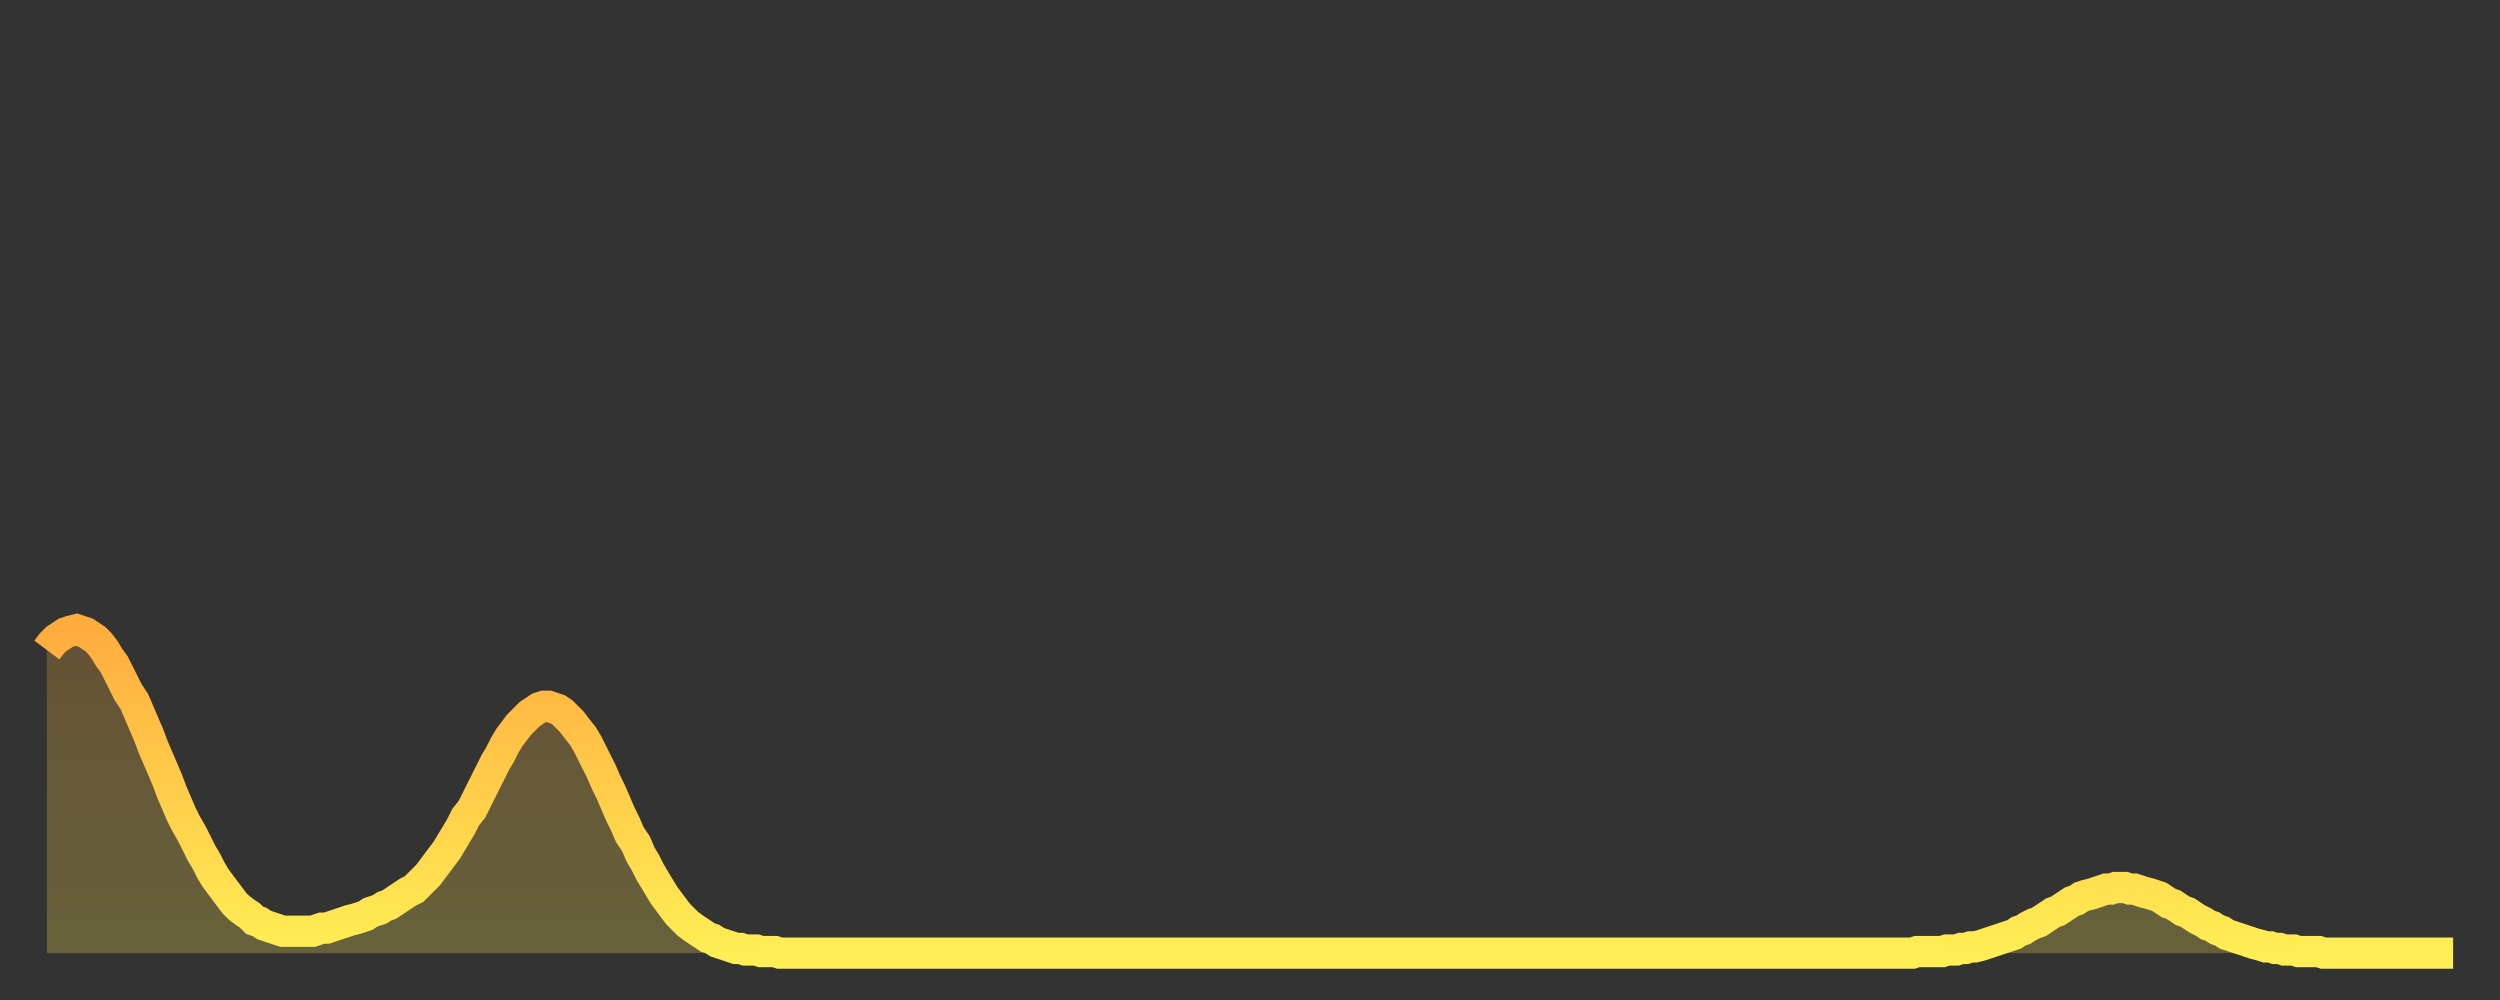
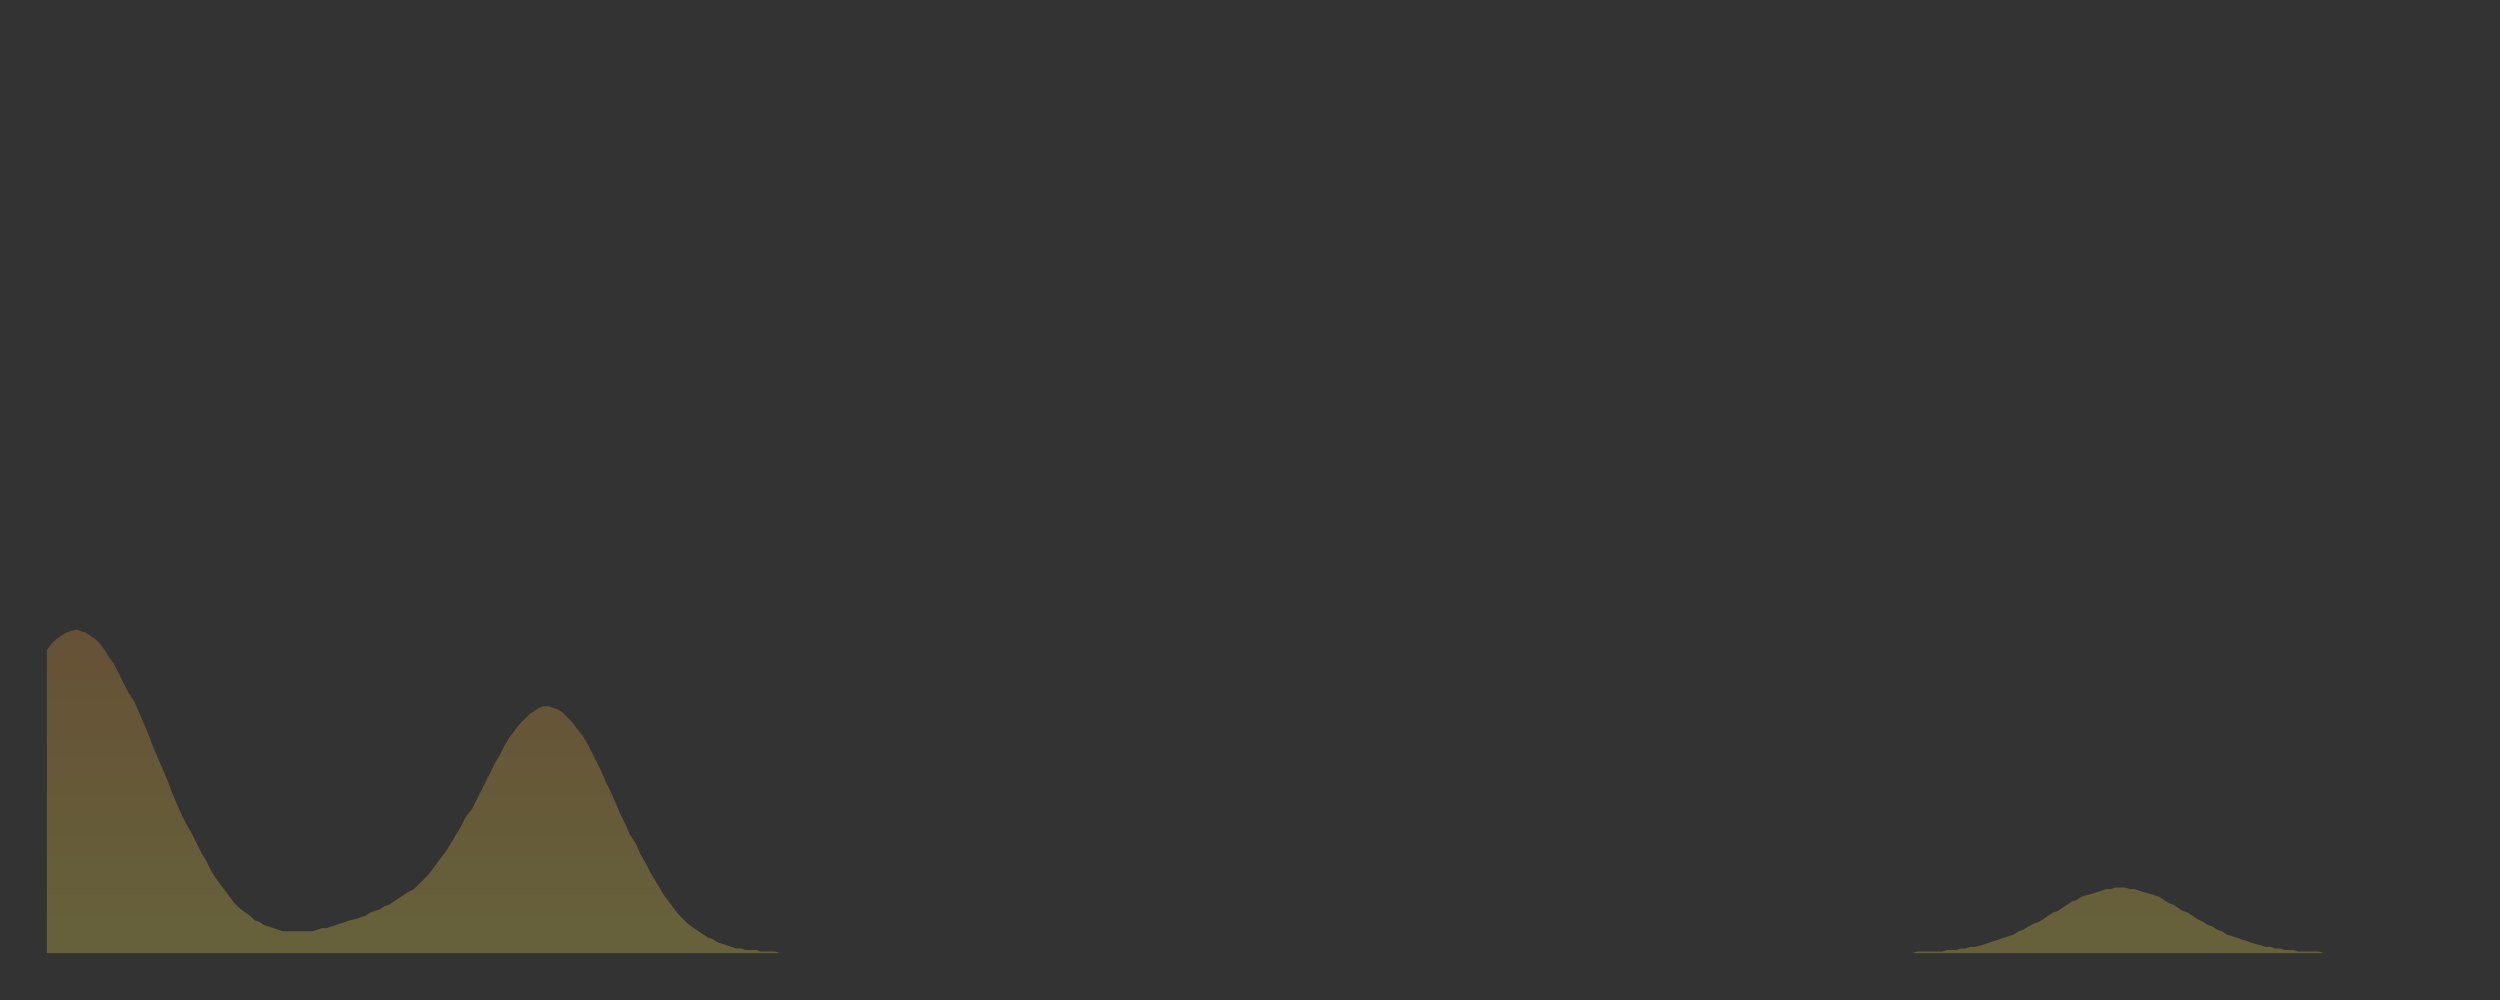
<svg xmlns="http://www.w3.org/2000/svg" baseProfile="full" height="64" version="1.1" width="160">
  <rect width="100%" height="100%" fill="#333333" stroke="none" />
  <defs>
    <linearGradient id="id7811594" x1="0" x2="0" y1="0" y2="1">
      <stop offset="0%" stop-color="#ffac3f" />
      <stop offset="50%" stop-color="#ffcd4a" />
      <stop offset="100%" stop-color="#ffee55" />
    </linearGradient>
  </defs>
  <g transform="translate(3,3)">
    <g>
-       <path d="M 0.0 38.6 0.3 38.2 0.6 37.9 0.9 37.7 1.2 37.5 1.5 37.4 1.9 37.3 2.2 37.4 2.5 37.5 2.8 37.7 3.1 37.9 3.4 38.2 3.7 38.6 4.0 39.1 4.3 39.5 4.6 40.1 4.9 40.7 5.2 41.3 5.6 41.9 5.9 42.6 6.2 43.3 6.5 44.0 6.8 44.8 7.1 45.5 7.4 46.2 7.7 46.9 8.0 47.7 8.3 48.4 8.6 49.1 8.9 49.7 9.3 50.4 9.6 51.0 9.9 51.6 10.2 52.1 10.5 52.7 10.8 53.2 11.1 53.6 11.4 54.0 11.7 54.4 12.0 54.8 12.3 55.1 12.7 55.4 13.0 55.6 13.3 55.9 13.6 56.0 13.9 56.2 14.2 56.3 14.5 56.4 14.8 56.5 15.1 56.6 15.4 56.6 15.7 56.6 16.0 56.6 16.4 56.6 16.7 56.6 17.0 56.6 17.3 56.5 17.6 56.4 17.9 56.4 18.2 56.3 18.5 56.2 18.8 56.1 19.1 56.0 19.4 55.9 19.8 55.8 20.1 55.7 20.4 55.6 20.7 55.4 21.0 55.3 21.3 55.2 21.6 55.0 21.9 54.9 22.2 54.7 22.5 54.5 22.8 54.3 23.1 54.1 23.5 53.9 23.8 53.6 24.1 53.3 24.4 53.0 24.7 52.6 25.0 52.2 25.3 51.8 25.6 51.4 25.9 50.9 26.2 50.4 26.5 49.9 26.8 49.3 27.2 48.8 27.5 48.2 27.8 47.6 28.1 47.0 28.4 46.4 28.7 45.8 29.0 45.3 29.3 44.7 29.6 44.2 29.9 43.8 30.2 43.4 30.6 43.0 30.9 42.7 31.2 42.5 31.5 42.3 31.8 42.2 32.1 42.2 32.4 42.3 32.7 42.4 33.0 42.6 33.3 42.9 33.6 43.2 33.9 43.6 34.3 44.1 34.6 44.6 34.9 45.2 35.2 45.8 35.5 46.4 35.8 47.1 36.1 47.7 36.4 48.4 36.7 49.1 37.0 49.7 37.3 50.4 37.7 51.0 38.0 51.7 38.3 52.2 38.6 52.8 38.9 53.3 39.2 53.8 39.5 54.3 39.8 54.7 40.1 55.1 40.4 55.5 40.7 55.8 41.0 56.1 41.4 56.4 41.7 56.6 42.0 56.8 42.3 57.0 42.6 57.1 42.9 57.3 43.2 57.4 43.5 57.5 43.8 57.6 44.1 57.7 44.4 57.7 44.7 57.8 45.1 57.8 45.4 57.8 45.7 57.9 46.0 57.9 46.3 57.9 46.6 57.9 46.9 58.0 47.2 58.0 47.5 58.0 47.8 58.0 48.1 58.0 48.5 58.0 48.8 58.0 49.1 58.0 49.4 58.0 49.7 58.0 50.0 58.0 50.3 58.0 50.6 58.0 50.9 58.0 51.2 58.0 51.5 58.0 51.8 58.0 52.2 58.0 52.5 58.0 52.8 58.0 53.1 58.0 53.4 58.0 53.7 58.0 54.0 58.0 54.3 58.0 54.6 58.0 54.9 58.0 55.2 58.0 55.6 58.0 55.9 58.0 56.2 58.0 56.5 58.0 56.8 58.0 57.1 58.0 57.4 58.0 57.7 58.0 58.0 58.0 58.3 58.0 58.6 58.0 58.9 58.0 59.3 58.0 59.6 58.0 59.9 58.0 60.2 58.0 60.5 58.0 60.8 58.0 61.1 58.0 61.4 58.0 61.7 58.0 62.0 58.0 62.3 58.0 62.6 58.0 63.0 58.0 63.3 58.0 63.6 58.0 63.9 58.0 64.2 58.0 64.5 58.0 64.8 58.0 65.1 58.0 65.4 58.0 65.7 58.0 66.0 58.0 66.4 58.0 66.7 58.0 67.0 58.0 67.3 58.0 67.6 58.0 67.9 58.0 68.2 58.0 68.5 58.0 68.8 58.0 69.1 58.0 69.4 58.0 69.7 58.0 70.1 58.0 70.4 58.0 70.7 58.0 71.0 58.0 71.3 58.0 71.6 58.0 71.9 58.0 72.2 58.0 72.5 58.0 72.8 58.0 73.1 58.0 73.5 58.0 73.8 58.0 74.1 58.0 74.4 58.0 74.7 58.0 75.0 58.0 75.3 58.0 75.6 58.0 75.9 58.0 76.2 58.0 76.5 58.0 76.8 58.0 77.2 58.0 77.5 58.0 77.8 58.0 78.1 58.0 78.4 58.0 78.7 58.0 79.0 58.0 79.3 58.0 79.6 58.0 79.9 58.0 80.2 58.0 80.5 58.0 80.9 58.0 81.2 58.0 81.5 58.0 81.8 58.0 82.1 58.0 82.4 58.0 82.7 58.0 83.0 58.0 83.3 58.0 83.6 58.0 83.9 58.0 84.3 58.0 84.6 58.0 84.9 58.0 85.2 58.0 85.5 58.0 85.8 58.0 86.1 58.0 86.4 58.0 86.7 58.0 87.0 58.0 87.3 58.0 87.6 58.0 88.0 58.0 88.3 58.0 88.6 58.0 88.9 58.0 89.2 58.0 89.5 58.0 89.8 58.0 90.1 58.0 90.4 58.0 90.7 58.0 91.0 58.0 91.4 58.0 91.7 58.0 92.0 58.0 92.3 58.0 92.6 58.0 92.9 58.0 93.2 58.0 93.5 58.0 93.8 58.0 94.1 58.0 94.4 58.0 94.7 58.0 95.1 58.0 95.4 58.0 95.7 58.0 96.0 58.0 96.3 58.0 96.6 58.0 96.9 58.0 97.2 58.0 97.5 58.0 97.8 58.0 98.1 58.0 98.4 58.0 98.8 58.0 99.1 58.0 99.4 58.0 99.7 58.0 100.0 58.0 100.3 58.0 100.6 58.0 100.9 58.0 101.2 58.0 101.5 58.0 101.8 58.0 102.2 58.0 102.5 58.0 102.8 58.0 103.1 58.0 103.4 58.0 103.7 58.0 104.0 58.0 104.3 58.0 104.6 58.0 104.9 58.0 105.2 58.0 105.5 58.0 105.9 58.0 106.2 58.0 106.5 58.0 106.8 58.0 107.1 58.0 107.4 58.0 107.7 58.0 108.0 58.0 108.3 58.0 108.6 58.0 108.9 58.0 109.3 58.0 109.6 58.0 109.9 58.0 110.2 58.0 110.5 58.0 110.8 58.0 111.1 58.0 111.4 58.0 111.7 58.0 112.0 58.0 112.3 58.0 112.6 58.0 113.0 58.0 113.3 58.0 113.6 58.0 113.9 58.0 114.2 58.0 114.5 58.0 114.8 58.0 115.1 58.0 115.4 58.0 115.7 58.0 116.0 58.0 116.3 58.0 116.7 58.0 117.0 58.0 117.3 58.0 117.6 58.0 117.9 58.0 118.2 58.0 118.5 58.0 118.8 58.0 119.1 58.0 119.4 58.0 119.7 57.9 120.1 57.9 120.4 57.9 120.7 57.9 121.0 57.9 121.3 57.9 121.6 57.8 121.9 57.8 122.2 57.8 122.5 57.7 122.8 57.7 123.1 57.6 123.4 57.6 123.8 57.5 124.1 57.4 124.4 57.3 124.7 57.2 125.0 57.1 125.3 57.0 125.6 56.9 125.9 56.8 126.2 56.6 126.5 56.5 126.8 56.3 127.2 56.1 127.5 56.0 127.8 55.8 128.1 55.6 128.4 55.4 128.7 55.3 129.0 55.1 129.3 54.9 129.6 54.7 129.9 54.6 130.2 54.4 130.5 54.3 130.9 54.2 131.2 54.1 131.5 54.0 131.8 53.9 132.1 53.9 132.4 53.8 132.7 53.8 133.0 53.8 133.3 53.9 133.6 53.9 133.9 54.0 134.2 54.1 134.6 54.2 134.9 54.3 135.2 54.4 135.5 54.6 135.8 54.8 136.1 54.9 136.4 55.1 136.7 55.3 137.0 55.4 137.3 55.6 137.6 55.8 138.0 56.0 138.3 56.2 138.6 56.3 138.9 56.5 139.2 56.6 139.5 56.8 139.8 56.9 140.1 57.0 140.4 57.1 140.7 57.2 141.0 57.3 141.3 57.4 141.7 57.5 142.0 57.6 142.3 57.6 142.6 57.7 142.9 57.7 143.2 57.8 143.5 57.8 143.8 57.8 144.1 57.9 144.4 57.9 144.7 57.9 145.1 57.9 145.4 57.9 145.7 58.0 146.0 58.0 146.3 58.0 146.6 58.0 146.9 58.0 147.2 58.0 147.5 58.0 147.8 58.0 148.1 58.0 148.4 58.0 148.8 58.0 149.1 58.0 149.4 58.0 149.7 58.0 150.0 58.0 150.3 58.0 150.6 58.0 150.9 58.0 151.2 58.0 151.5 58.0 151.8 58.0 152.1 58.0 152.5 58.0 152.8 58.0 153.1 58.0 153.4 58.0 153.7 58.0 154.0 58.0" fill="none" id="graph-curve" opacity="1" stroke="url(#id7811594)" stroke-width="2" />
      <path d="M 0 58 L 0.0 38.6 0.3 38.2 0.6 37.9 0.9 37.7 1.2 37.5 1.5 37.4 1.9 37.3 2.2 37.4 2.5 37.5 2.8 37.7 3.1 37.9 3.4 38.2 3.7 38.6 4.0 39.1 4.3 39.5 4.6 40.1 4.9 40.7 5.2 41.3 5.6 41.9 5.9 42.6 6.2 43.3 6.5 44.0 6.8 44.8 7.1 45.5 7.4 46.2 7.7 46.9 8.0 47.7 8.3 48.4 8.6 49.1 8.9 49.7 9.3 50.4 9.6 51.0 9.9 51.6 10.2 52.1 10.5 52.7 10.8 53.2 11.1 53.6 11.4 54.0 11.7 54.4 12.0 54.8 12.3 55.1 12.7 55.4 13.0 55.6 13.3 55.9 13.6 56.0 13.9 56.2 14.2 56.3 14.5 56.4 14.8 56.5 15.1 56.6 15.4 56.6 15.7 56.6 16.0 56.6 16.4 56.6 16.7 56.6 17.0 56.6 17.3 56.5 17.6 56.4 17.9 56.4 18.2 56.3 18.5 56.2 18.8 56.1 19.1 56.0 19.4 55.9 19.8 55.8 20.1 55.7 20.4 55.6 20.7 55.4 21.0 55.3 21.3 55.2 21.6 55.0 21.9 54.9 22.2 54.7 22.5 54.5 22.8 54.3 23.1 54.1 23.5 53.9 23.8 53.6 24.1 53.3 24.4 53.0 24.7 52.6 25.0 52.2 25.3 51.8 25.6 51.4 25.9 50.9 26.2 50.4 26.5 49.9 26.8 49.3 27.2 48.8 27.5 48.2 27.8 47.6 28.1 47.0 28.4 46.4 28.7 45.8 29.0 45.3 29.3 44.7 29.6 44.2 29.9 43.8 30.2 43.4 30.6 43.0 30.9 42.7 31.2 42.5 31.5 42.3 31.8 42.2 32.1 42.2 32.4 42.3 32.7 42.4 33.0 42.6 33.3 42.9 33.6 43.2 33.9 43.6 34.3 44.1 34.6 44.6 34.9 45.2 35.2 45.8 35.5 46.4 35.8 47.1 36.1 47.7 36.4 48.4 36.7 49.1 37.0 49.7 37.3 50.4 37.7 51.0 38.0 51.7 38.3 52.2 38.6 52.8 38.9 53.3 39.2 53.8 39.5 54.3 39.8 54.7 40.1 55.1 40.4 55.5 40.7 55.8 41.0 56.1 41.4 56.4 41.7 56.6 42.0 56.8 42.3 57.0 42.6 57.1 42.9 57.3 43.2 57.4 43.5 57.5 43.8 57.6 44.1 57.7 44.4 57.7 44.7 57.8 45.1 57.8 45.4 57.8 45.7 57.9 46.0 57.9 46.3 57.9 46.6 57.9 46.9 58.0 47.2 58.0 47.5 58.0 47.8 58.0 48.1 58.0 48.5 58.0 48.8 58.0 49.1 58.0 49.4 58.0 49.7 58.0 50.0 58.0 50.3 58.0 50.6 58.0 50.9 58.0 51.2 58.0 51.5 58.0 51.8 58.0 52.2 58.0 52.5 58.0 52.8 58.0 53.1 58.0 53.4 58.0 53.7 58.0 54.0 58.0 54.3 58.0 54.6 58.0 54.9 58.0 55.2 58.0 55.6 58.0 55.9 58.0 56.2 58.0 56.5 58.0 56.8 58.0 57.1 58.0 57.4 58.0 57.7 58.0 58.0 58.0 58.3 58.0 58.6 58.0 58.9 58.0 59.3 58.0 59.6 58.0 59.9 58.0 60.2 58.0 60.5 58.0 60.8 58.0 61.1 58.0 61.4 58.0 61.7 58.0 62.0 58.0 62.3 58.0 62.6 58.0 63.0 58.0 63.3 58.0 63.6 58.0 63.9 58.0 64.2 58.0 64.5 58.0 64.8 58.0 65.1 58.0 65.4 58.0 65.7 58.0 66.0 58.0 66.4 58.0 66.7 58.0 67.0 58.0 67.3 58.0 67.6 58.0 67.9 58.0 68.2 58.0 68.5 58.0 68.8 58.0 69.1 58.0 69.4 58.0 69.7 58.0 70.1 58.0 70.4 58.0 70.7 58.0 71.0 58.0 71.3 58.0 71.6 58.0 71.9 58.0 72.2 58.0 72.5 58.0 72.8 58.0 73.1 58.0 73.5 58.0 73.8 58.0 74.1 58.0 74.4 58.0 74.7 58.0 75.0 58.0 75.3 58.0 75.6 58.0 75.9 58.0 76.2 58.0 76.5 58.0 76.8 58.0 77.2 58.0 77.5 58.0 77.8 58.0 78.1 58.0 78.4 58.0 78.7 58.0 79.0 58.0 79.3 58.0 79.6 58.0 79.9 58.0 80.2 58.0 80.5 58.0 80.9 58.0 81.2 58.0 81.5 58.0 81.8 58.0 82.1 58.0 82.4 58.0 82.7 58.0 83.0 58.0 83.3 58.0 83.6 58.0 83.9 58.0 84.3 58.0 84.6 58.0 84.9 58.0 85.2 58.0 85.5 58.0 85.8 58.0 86.1 58.0 86.4 58.0 86.7 58.0 87.0 58.0 87.3 58.0 87.6 58.0 88.0 58.0 88.3 58.0 88.6 58.0 88.9 58.0 89.2 58.0 89.5 58.0 89.8 58.0 90.1 58.0 90.4 58.0 90.7 58.0 91.0 58.0 91.4 58.0 91.7 58.0 92.0 58.0 92.3 58.0 92.6 58.0 92.9 58.0 93.2 58.0 93.5 58.0 93.8 58.0 94.1 58.0 94.4 58.0 94.7 58.0 95.1 58.0 95.4 58.0 95.7 58.0 96.0 58.0 96.3 58.0 96.6 58.0 96.9 58.0 97.2 58.0 97.5 58.0 97.8 58.0 98.1 58.0 98.4 58.0 98.8 58.0 99.1 58.0 99.4 58.0 99.7 58.0 100.0 58.0 100.3 58.0 100.6 58.0 100.9 58.0 101.2 58.0 101.5 58.0 101.8 58.0 102.2 58.0 102.5 58.0 102.8 58.0 103.1 58.0 103.4 58.0 103.7 58.0 104.0 58.0 104.3 58.0 104.6 58.0 104.9 58.0 105.2 58.0 105.5 58.0 105.9 58.0 106.2 58.0 106.5 58.0 106.8 58.0 107.1 58.0 107.4 58.0 107.7 58.0 108.0 58.0 108.3 58.0 108.6 58.0 108.9 58.0 109.3 58.0 109.6 58.0 109.9 58.0 110.2 58.0 110.5 58.0 110.8 58.0 111.1 58.0 111.4 58.0 111.7 58.0 112.0 58.0 112.3 58.0 112.6 58.0 113.0 58.0 113.3 58.0 113.6 58.0 113.9 58.0 114.2 58.0 114.5 58.0 114.8 58.0 115.1 58.0 115.4 58.0 115.7 58.0 116.0 58.0 116.3 58.0 116.7 58.0 117.0 58.0 117.3 58.0 117.6 58.0 117.9 58.0 118.2 58.0 118.5 58.0 118.8 58.0 119.1 58.0 119.4 58.0 119.7 57.9 120.1 57.9 120.4 57.9 120.7 57.9 121.0 57.9 121.3 57.9 121.6 57.8 121.9 57.8 122.2 57.8 122.5 57.7 122.8 57.7 123.1 57.6 123.4 57.6 123.8 57.5 124.1 57.4 124.4 57.3 124.7 57.2 125.0 57.1 125.3 57.0 125.6 56.9 125.9 56.8 126.2 56.6 126.5 56.5 126.8 56.3 127.2 56.1 127.5 56.0 127.8 55.8 128.1 55.6 128.4 55.4 128.7 55.3 129.0 55.1 129.3 54.9 129.6 54.7 129.9 54.6 130.2 54.4 130.5 54.3 130.9 54.2 131.2 54.1 131.5 54.0 131.8 53.9 132.1 53.9 132.4 53.8 132.7 53.8 133.0 53.8 133.3 53.9 133.6 53.9 133.9 54.0 134.2 54.1 134.6 54.2 134.9 54.3 135.2 54.4 135.5 54.6 135.8 54.8 136.1 54.9 136.4 55.1 136.7 55.3 137.0 55.4 137.3 55.6 137.6 55.8 138.0 56.0 138.3 56.2 138.6 56.3 138.9 56.5 139.2 56.6 139.5 56.8 139.8 56.9 140.1 57.0 140.4 57.1 140.7 57.2 141.0 57.3 141.3 57.4 141.7 57.5 142.0 57.6 142.3 57.6 142.6 57.7 142.9 57.7 143.2 57.8 143.5 57.8 143.8 57.8 144.1 57.9 144.4 57.9 144.7 57.9 145.1 57.9 145.4 57.9 145.7 58.0 146.0 58.0 146.3 58.0 146.6 58.0 146.9 58.0 147.2 58.0 147.5 58.0 147.8 58.0 148.1 58.0 148.4 58.0 148.8 58.0 149.1 58.0 149.4 58.0 149.7 58.0 150.0 58.0 150.3 58.0 150.6 58.0 150.9 58.0 151.2 58.0 151.5 58.0 151.8 58.0 152.1 58.0 152.5 58.0 152.8 58.0 153.1 58.0 153.4 58.0 153.7 58.0 154.0 58.0 154 58" fill="url(#id7811594)" fill-opacity=".25" id="graph-shadow" />
    </g>
  </g>
</svg>